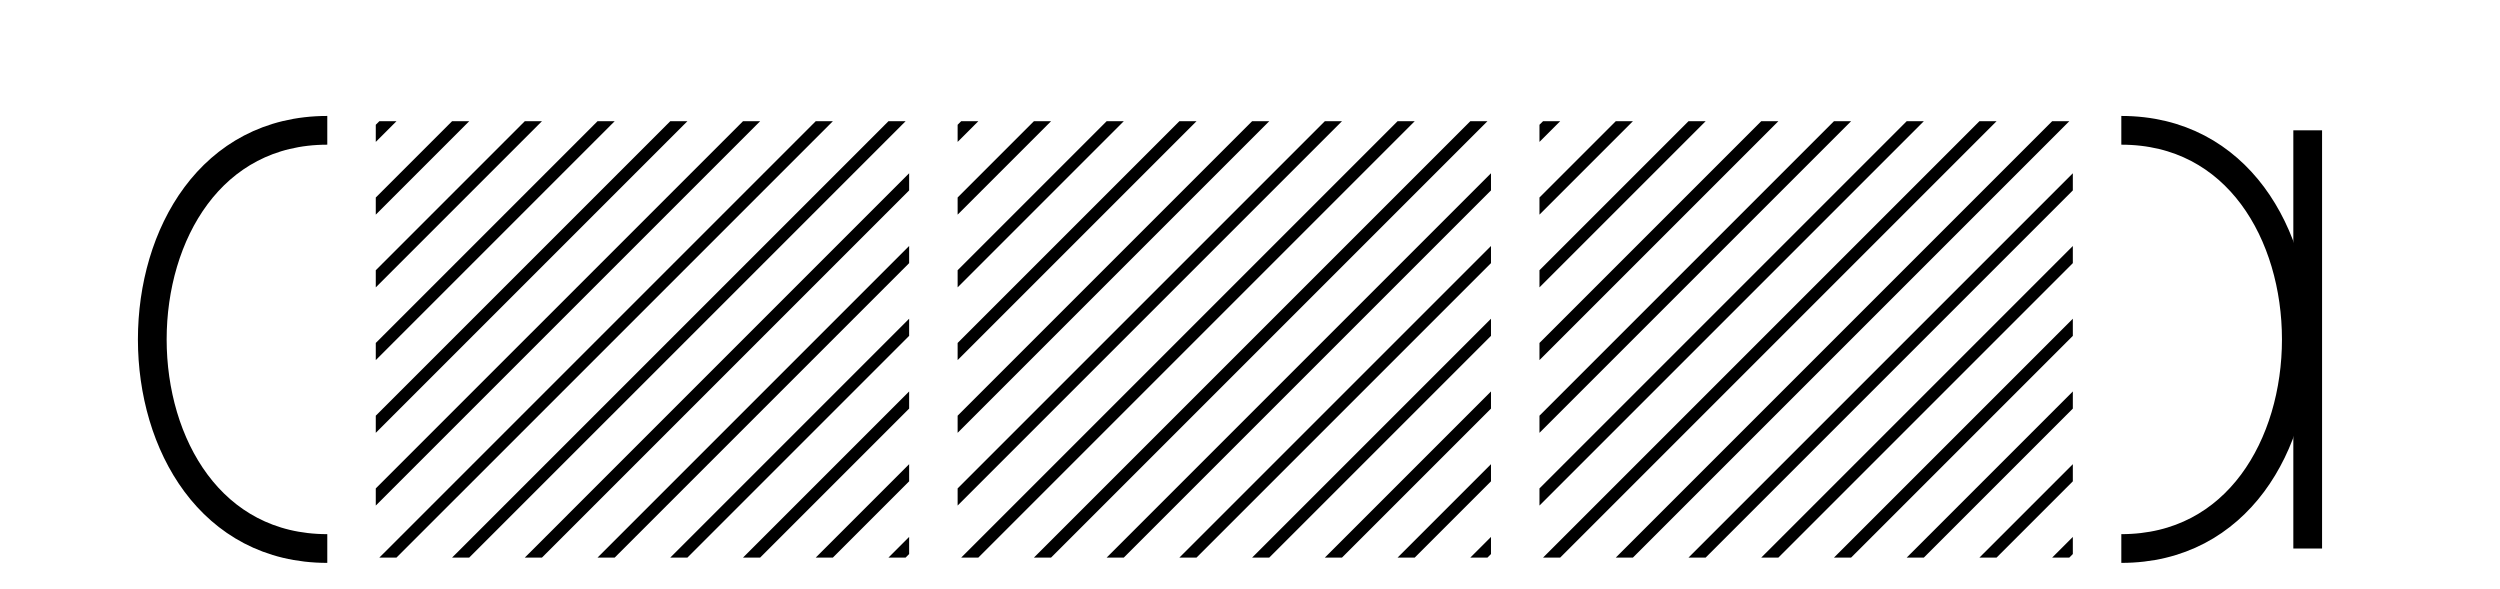
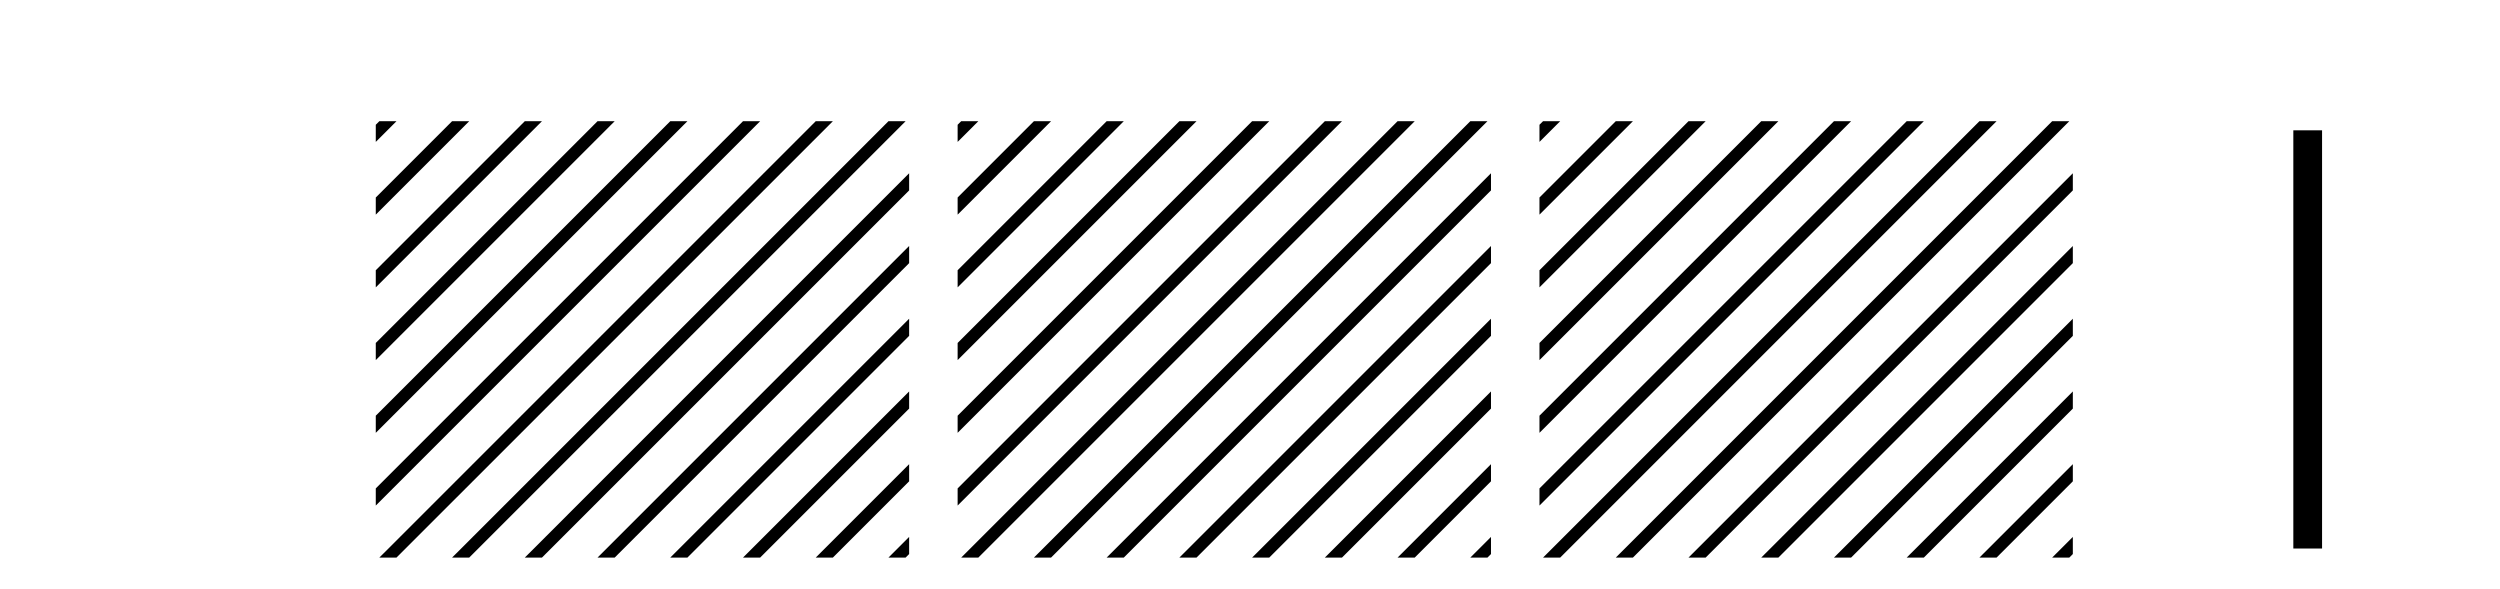
<svg xmlns="http://www.w3.org/2000/svg" width="174.0" height="41.0">
-   <path d="M 22.779 9.07 C 6.539 9.07 6.539 38.177 22.779 38.177 " style="fill:none;stroke:#000000;stroke-width:2" />
-   <path d="M 22.779 9.07 L 22.779 9.07 " style="fill:none;stroke:#000000;stroke-width:2" />
  <path d="M 22.779 38.177 L 22.779 38.177 " style="fill:none;stroke:#000000;stroke-width:2" />
  <path d="M 26.401 8.437 L 26.154 8.684 L 26.154 9.877 L 27.296 8.735 L 27.594 8.437 ZM 31.463 8.437 L 26.154 13.746 L 26.154 14.939 L 32.358 8.735 L 32.656 8.437 ZM 36.525 8.437 L 26.154 18.808 L 26.154 20.001 L 37.42 8.735 L 37.719 8.437 ZM 41.587 8.437 L 26.154 23.87 L 26.154 25.063 L 42.482 8.735 L 42.781 8.437 ZM 46.65 8.437 L 26.154 28.932 L 26.154 30.125 L 47.544 8.735 L 47.843 8.437 ZM 51.712 8.437 L 26.154 33.994 L 26.154 35.187 L 52.607 8.735 L 52.905 8.437 ZM 56.774 8.437 L 26.7 38.511 L 26.401 38.809 L 27.594 38.809 L 57.669 8.735 L 57.967 8.437 ZM 61.836 8.437 L 31.762 38.511 L 31.463 38.809 L 32.656 38.809 L 62.731 8.735 L 63.029 8.437 ZM 63.276 12.059 L 36.824 38.511 L 36.525 38.809 L 37.719 38.809 L 63.276 13.252 L 63.276 12.059 ZM 63.276 17.121 L 41.886 38.511 L 41.587 38.809 L 42.781 38.809 L 63.276 18.314 L 63.276 17.121 ZM 63.276 22.183 L 46.948 38.511 L 46.65 38.809 L 47.843 38.809 L 63.276 23.376 L 63.276 22.183 ZM 63.276 27.245 L 52.01 38.511 L 51.712 38.809 L 52.905 38.809 L 63.276 28.438 L 63.276 27.245 ZM 63.276 32.307 L 57.072 38.511 L 56.774 38.809 L 57.967 38.809 L 63.276 33.5 L 63.276 32.307 ZM 63.276 37.369 L 62.134 38.511 L 61.836 38.809 L 63.029 38.809 L 63.276 38.562 L 63.276 37.369 Z" style="fill:#000000;stroke:none" />
  <path d="M 66.898 8.437 L 66.651 8.684 L 66.651 9.877 L 67.793 8.735 L 68.091 8.437 ZM 71.96 8.437 L 66.651 13.746 L 66.651 14.939 L 72.855 8.735 L 73.153 8.437 ZM 77.022 8.437 L 66.651 18.808 L 66.651 20.001 L 77.917 8.735 L 78.215 8.437 ZM 82.084 8.437 L 66.651 23.87 L 66.651 25.063 L 82.979 8.735 L 83.277 8.437 ZM 87.146 8.437 L 66.651 28.932 L 66.651 30.125 L 88.041 8.735 L 88.339 8.437 ZM 92.208 8.437 L 66.651 33.994 L 66.651 35.187 L 93.103 8.735 L 93.401 8.437 ZM 97.27 8.437 L 67.196 38.511 L 66.898 38.809 L 68.091 38.809 L 98.165 8.735 L 98.464 8.437 ZM 102.333 8.437 L 72.258 38.511 L 71.96 38.809 L 73.153 38.809 L 103.227 8.735 L 103.526 8.437 ZM 103.773 12.059 L 77.32 38.511 L 77.022 38.809 L 78.215 38.809 L 103.773 13.252 L 103.773 12.059 ZM 103.773 17.121 L 82.382 38.511 L 82.084 38.809 L 83.277 38.809 L 103.773 18.314 L 103.773 17.121 ZM 103.773 22.183 L 87.445 38.511 L 87.146 38.809 L 88.339 38.809 L 103.773 23.376 L 103.773 22.183 ZM 103.773 27.245 L 92.507 38.511 L 92.208 38.809 L 93.401 38.809 L 103.773 28.438 L 103.773 27.245 ZM 103.773 32.307 L 97.569 38.511 L 97.27 38.809 L 98.464 38.809 L 103.773 33.5 L 103.773 32.307 ZM 103.773 37.369 L 102.631 38.511 L 102.333 38.809 L 103.526 38.809 L 103.773 38.562 L 103.773 37.369 Z" style="fill:#000000;stroke:none" />
-   <path d="M 107.395 8.437 L 107.147 8.684 L 107.147 9.877 L 108.289 8.735 L 108.588 8.437 ZM 112.457 8.437 L 107.147 13.746 L 107.147 14.939 L 113.352 8.735 L 113.65 8.437 ZM 117.519 8.437 L 107.147 18.808 L 107.147 20.001 L 118.414 8.735 L 118.712 8.437 ZM 122.581 8.437 L 107.147 23.87 L 107.147 25.063 L 123.476 8.735 L 123.774 8.437 ZM 127.643 8.437 L 107.147 28.932 L 107.147 30.125 L 128.538 8.735 L 128.836 8.437 ZM 132.705 8.437 L 107.147 33.994 L 107.147 35.187 L 133.6 8.735 L 133.898 8.437 ZM 137.767 8.437 L 107.693 38.511 L 107.395 38.809 L 108.588 38.809 L 138.662 8.735 L 138.96 8.437 ZM 142.829 8.437 L 112.755 38.511 L 112.457 38.809 L 113.65 38.809 L 143.724 8.735 L 144.022 8.437 ZM 144.269 12.059 L 117.817 38.511 L 117.519 38.809 L 118.712 38.809 L 144.269 13.252 L 144.269 12.059 ZM 144.269 17.121 L 122.879 38.511 L 122.581 38.809 L 123.774 38.809 L 144.269 18.314 L 144.269 17.121 ZM 144.269 22.183 L 127.941 38.511 L 127.643 38.809 L 128.836 38.809 L 144.269 23.376 L 144.269 22.183 ZM 144.269 27.245 L 133.003 38.511 L 132.705 38.809 L 133.898 38.809 L 144.269 28.438 L 144.269 27.245 ZM 144.269 32.307 L 138.065 38.511 L 137.767 38.809 L 138.96 38.809 L 144.269 33.5 L 144.269 32.307 ZM 144.269 37.369 L 143.127 38.511 L 142.829 38.809 L 144.022 38.809 L 144.269 38.562 L 144.269 37.369 Z" style="fill:#000000;stroke:none" />
+   <path d="M 107.395 8.437 L 107.147 8.684 L 107.147 9.877 L 108.289 8.735 L 108.588 8.437 ZM 112.457 8.437 L 107.147 13.746 L 107.147 14.939 L 113.352 8.735 L 113.65 8.437 ZM 117.519 8.437 L 107.147 18.808 L 107.147 20.001 L 118.414 8.735 L 118.712 8.437 ZM 122.581 8.437 L 107.147 23.87 L 107.147 25.063 L 123.476 8.735 L 123.774 8.437 ZM 127.643 8.437 L 107.147 28.932 L 107.147 30.125 L 128.538 8.735 L 128.836 8.437 ZM 132.705 8.437 L 107.147 33.994 L 107.147 35.187 L 133.6 8.735 L 133.898 8.437 ZM 137.767 8.437 L 107.693 38.511 L 107.395 38.809 L 108.588 38.809 L 138.662 8.735 L 138.96 8.437 ZM 142.829 8.437 L 112.755 38.511 L 112.457 38.809 L 113.65 38.809 L 143.724 8.735 L 144.022 8.437 ZM 144.269 12.059 L 117.817 38.511 L 117.519 38.809 L 118.712 38.809 L 144.269 13.252 L 144.269 12.059 ZM 144.269 17.121 L 122.879 38.511 L 122.581 38.809 L 123.774 38.809 L 144.269 18.314 L 144.269 17.121 ZM 144.269 22.183 L 127.941 38.511 L 127.643 38.809 L 128.836 38.809 L 144.269 23.376 L 144.269 22.183 ZM 144.269 27.245 L 133.003 38.511 L 132.705 38.809 L 133.898 38.809 L 144.269 28.438 L 144.269 27.245 ZM 144.269 32.307 L 138.065 38.511 L 137.767 38.809 L 138.96 38.809 L 144.269 33.5 L 144.269 32.307 ZM 144.269 37.369 L 142.829 38.809 L 144.022 38.809 L 144.269 38.562 L 144.269 37.369 Z" style="fill:#000000;stroke:none" />
  <path d="M 147.644 9.07 L 147.644 9.07 " style="fill:none;stroke:#000000;stroke-width:2" />
-   <path d="M 147.644 38.177 L 147.644 38.177 " style="fill:none;stroke:#000000;stroke-width:2" />
  <path d="M 160.616 9.07 L 160.616 38.177 " style="fill:none;stroke:#000000;stroke-width:2" />
-   <path d="M 147.644 9.07 C 163.885 9.07 163.885 38.177 147.644 38.177 " style="fill:none;stroke:#000000;stroke-width:2" />
</svg>